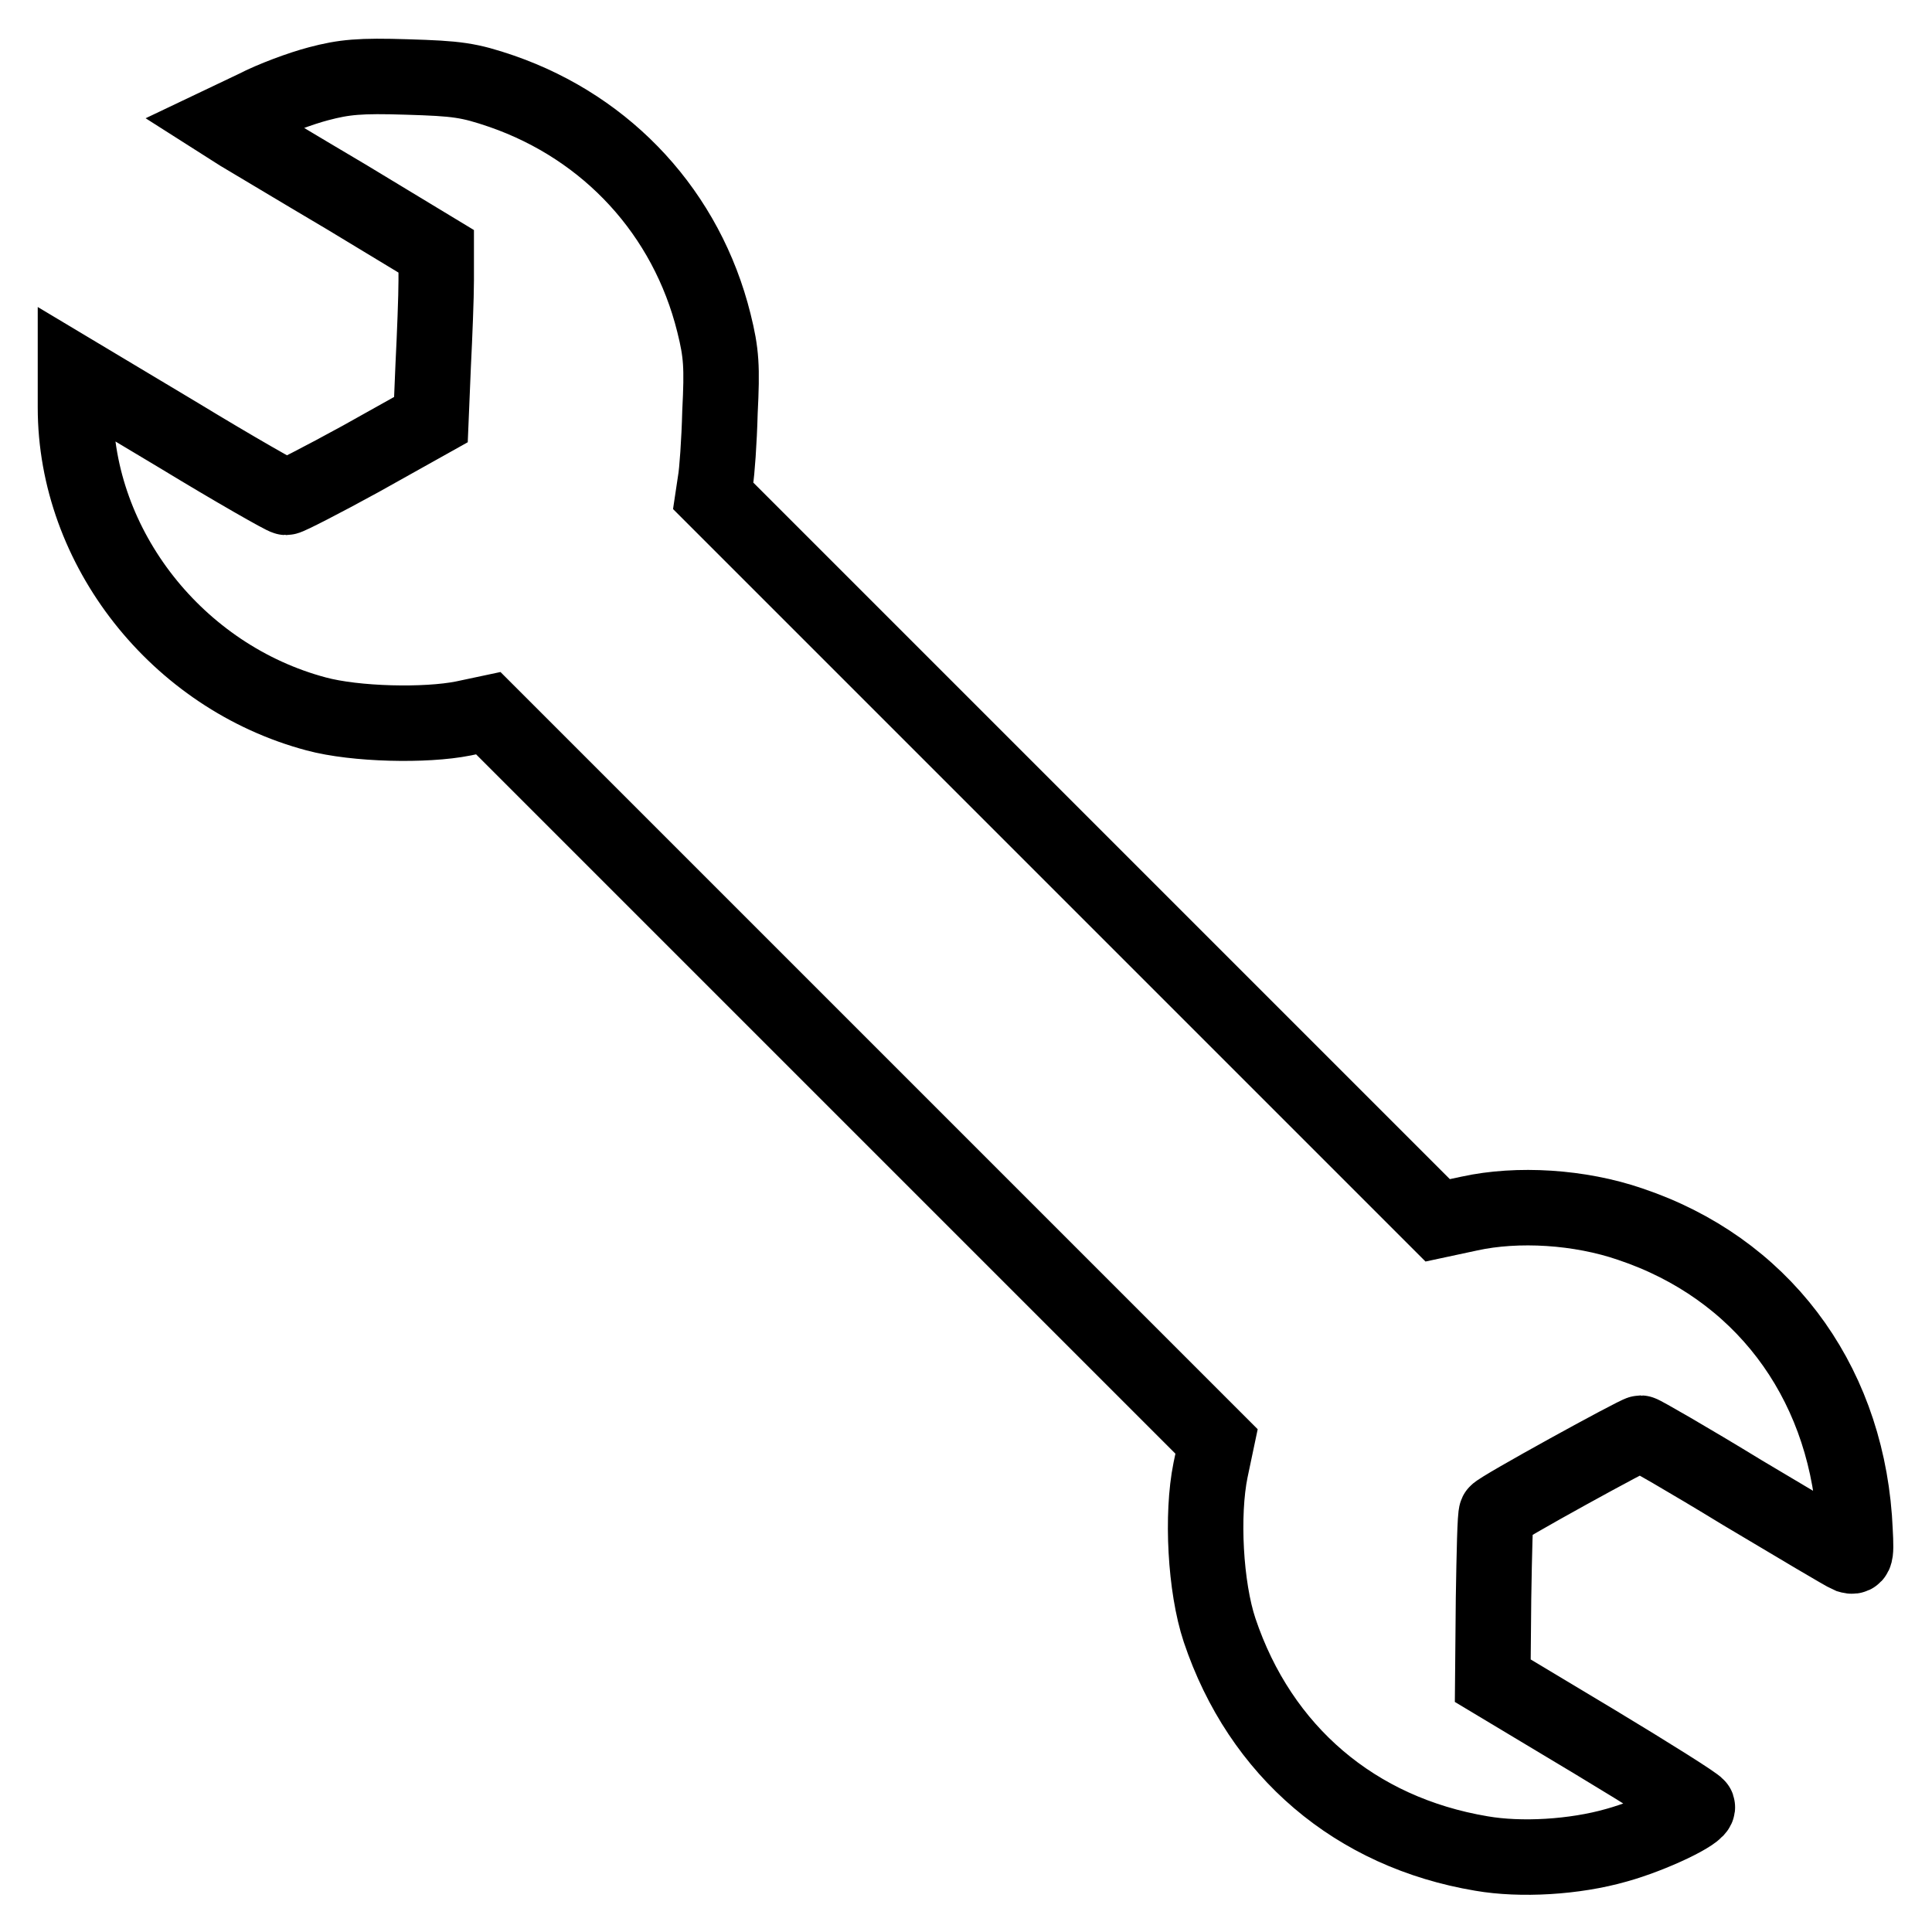
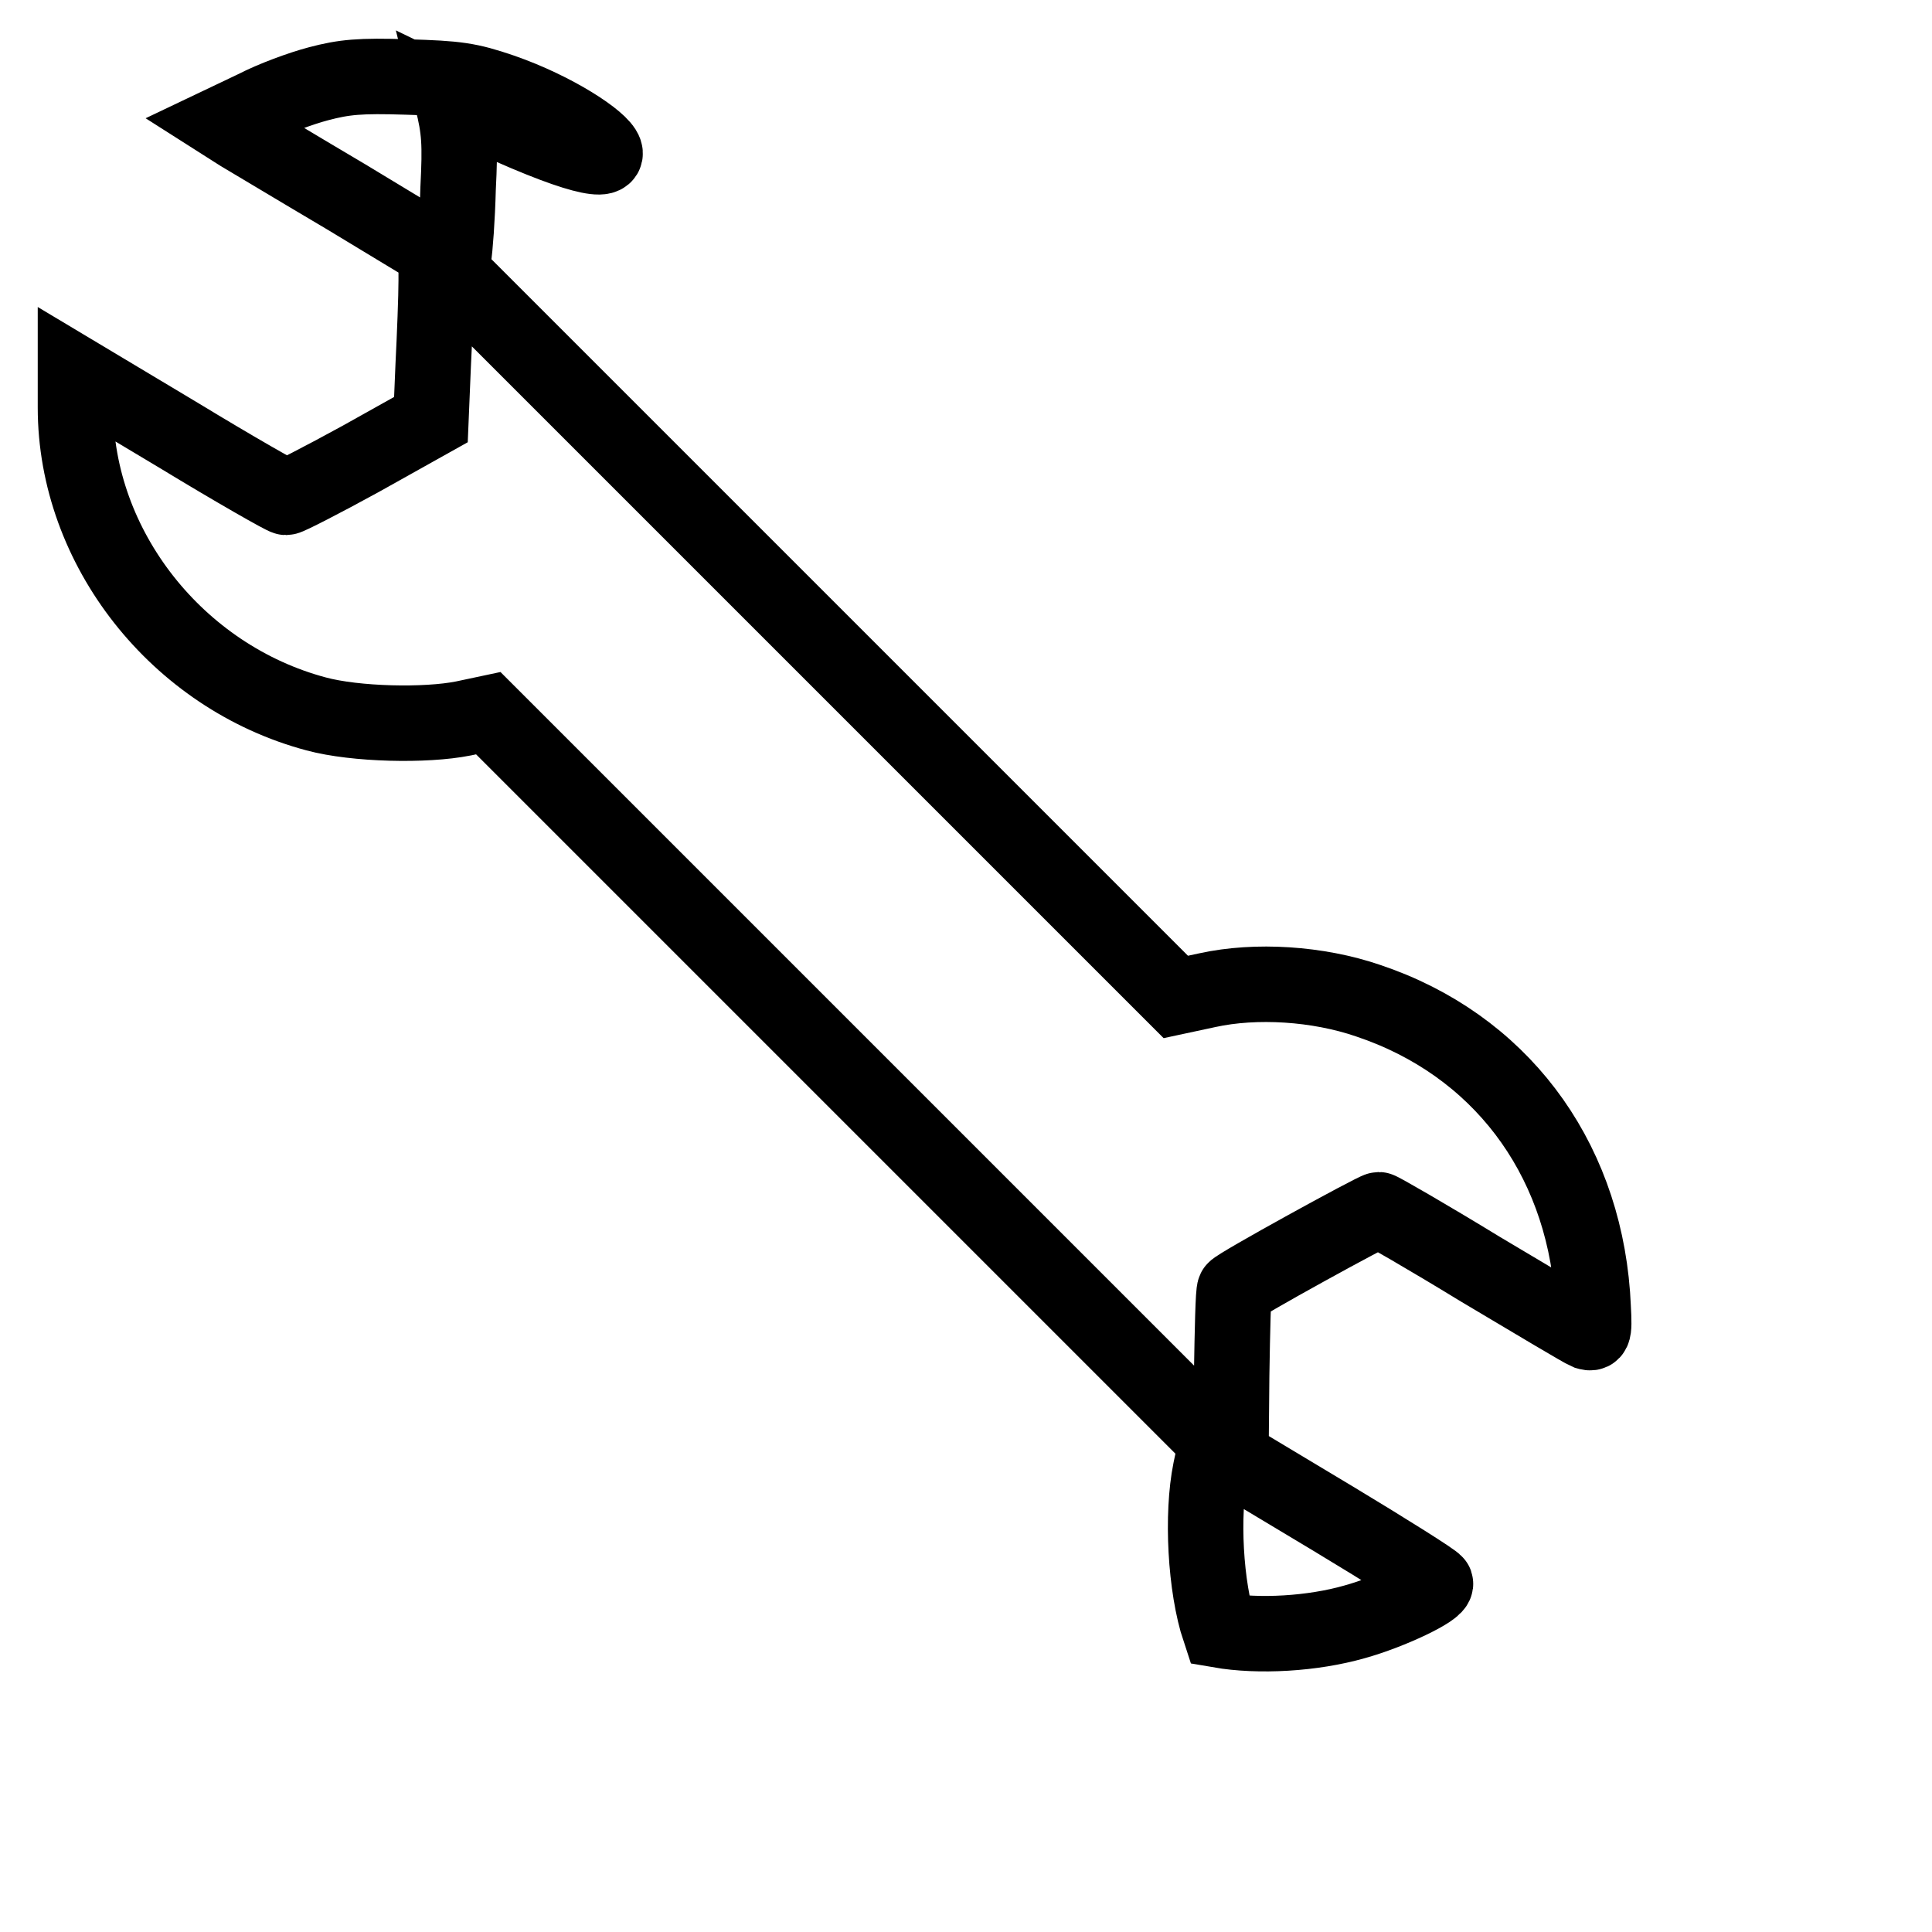
<svg xmlns="http://www.w3.org/2000/svg" version="1.1" x="0px" y="0px" viewBox="0 0 256 256" enable-background="new 0 0 256 256" xml:space="preserve">
  <g>
    <g>
      <g>
-         <path stroke-width="10" fill-opacity="0" stroke="#000000" d="M42.2,11.1c-2.3,0.6-6.1,2-8.4,3.2l-4.2,2l2.2,1.4c1.2,0.7,7.5,4.5,14.1,8.4l11.9,7.2v3.9c0,2.1-0.2,7.2-0.4,11.2l-0.3,7.2l-9.3,5.2c-5.1,2.8-9.6,5.1-9.9,5.1c-0.3,0-6.8-3.7-14.2-8.2L10,49.5V54c0,18.6,13.5,35.7,31.9,40.6c5.2,1.4,14.5,1.6,19.5,0.6l3.3-0.7l48.3,48.3l48.2,48.2l-0.8,3.8c-1.2,5.9-0.7,15.5,1.2,21.2c5.4,16.1,18,26.8,34.7,29.6c5.2,0.9,12.3,0.5,17.9-1.1c4.7-1.3,11-4.3,10.7-5.1c-0.1-0.3-6.3-4.2-13.6-8.6l-13.5-8.1l0.1-10.9c0.1-6,0.2-11,0.4-11.3c0.2-0.5,18.6-10.6,19.1-10.6c0.2,0,6.3,3.5,13.5,7.9c7.2,4.3,13.6,8.1,14.1,8.3c1,0.3,1,0,0.7-5c-1.4-18.5-12.4-33.1-29.7-38.9c-6.7-2.3-14.9-2.8-21.3-1.4l-4.2,0.9l-48-48l-48-48l0.3-2c0.2-1.1,0.5-5.2,0.6-9.1c0.3-6,0.2-7.8-0.8-11.8C91,28.3,80.6,17,66.5,12.1c-4.4-1.5-5.9-1.7-12.6-1.9C47.7,10,45.6,10.2,42.2,11.1z" />
+         <path stroke-width="10" fill-opacity="0" stroke="#000000" d="M42.2,11.1c-2.3,0.6-6.1,2-8.4,3.2l-4.2,2l2.2,1.4c1.2,0.7,7.5,4.5,14.1,8.4l11.9,7.2v3.9c0,2.1-0.2,7.2-0.4,11.2l-0.3,7.2l-9.3,5.2c-5.1,2.8-9.6,5.1-9.9,5.1c-0.3,0-6.8-3.7-14.2-8.2L10,49.5V54c0,18.6,13.5,35.7,31.9,40.6c5.2,1.4,14.5,1.6,19.5,0.6l3.3-0.7l48.3,48.3l48.2,48.2l-0.8,3.8c-1.2,5.9-0.7,15.5,1.2,21.2c5.2,0.9,12.3,0.5,17.9-1.1c4.7-1.3,11-4.3,10.7-5.1c-0.1-0.3-6.3-4.2-13.6-8.6l-13.5-8.1l0.1-10.9c0.1-6,0.2-11,0.4-11.3c0.2-0.5,18.6-10.6,19.1-10.6c0.2,0,6.3,3.5,13.5,7.9c7.2,4.3,13.6,8.1,14.1,8.3c1,0.3,1,0,0.7-5c-1.4-18.5-12.4-33.1-29.7-38.9c-6.7-2.3-14.9-2.8-21.3-1.4l-4.2,0.9l-48-48l-48-48l0.3-2c0.2-1.1,0.5-5.2,0.6-9.1c0.3-6,0.2-7.8-0.8-11.8C91,28.3,80.6,17,66.5,12.1c-4.4-1.5-5.9-1.7-12.6-1.9C47.7,10,45.6,10.2,42.2,11.1z" />
      </g>
    </g>
  </g>
</svg>